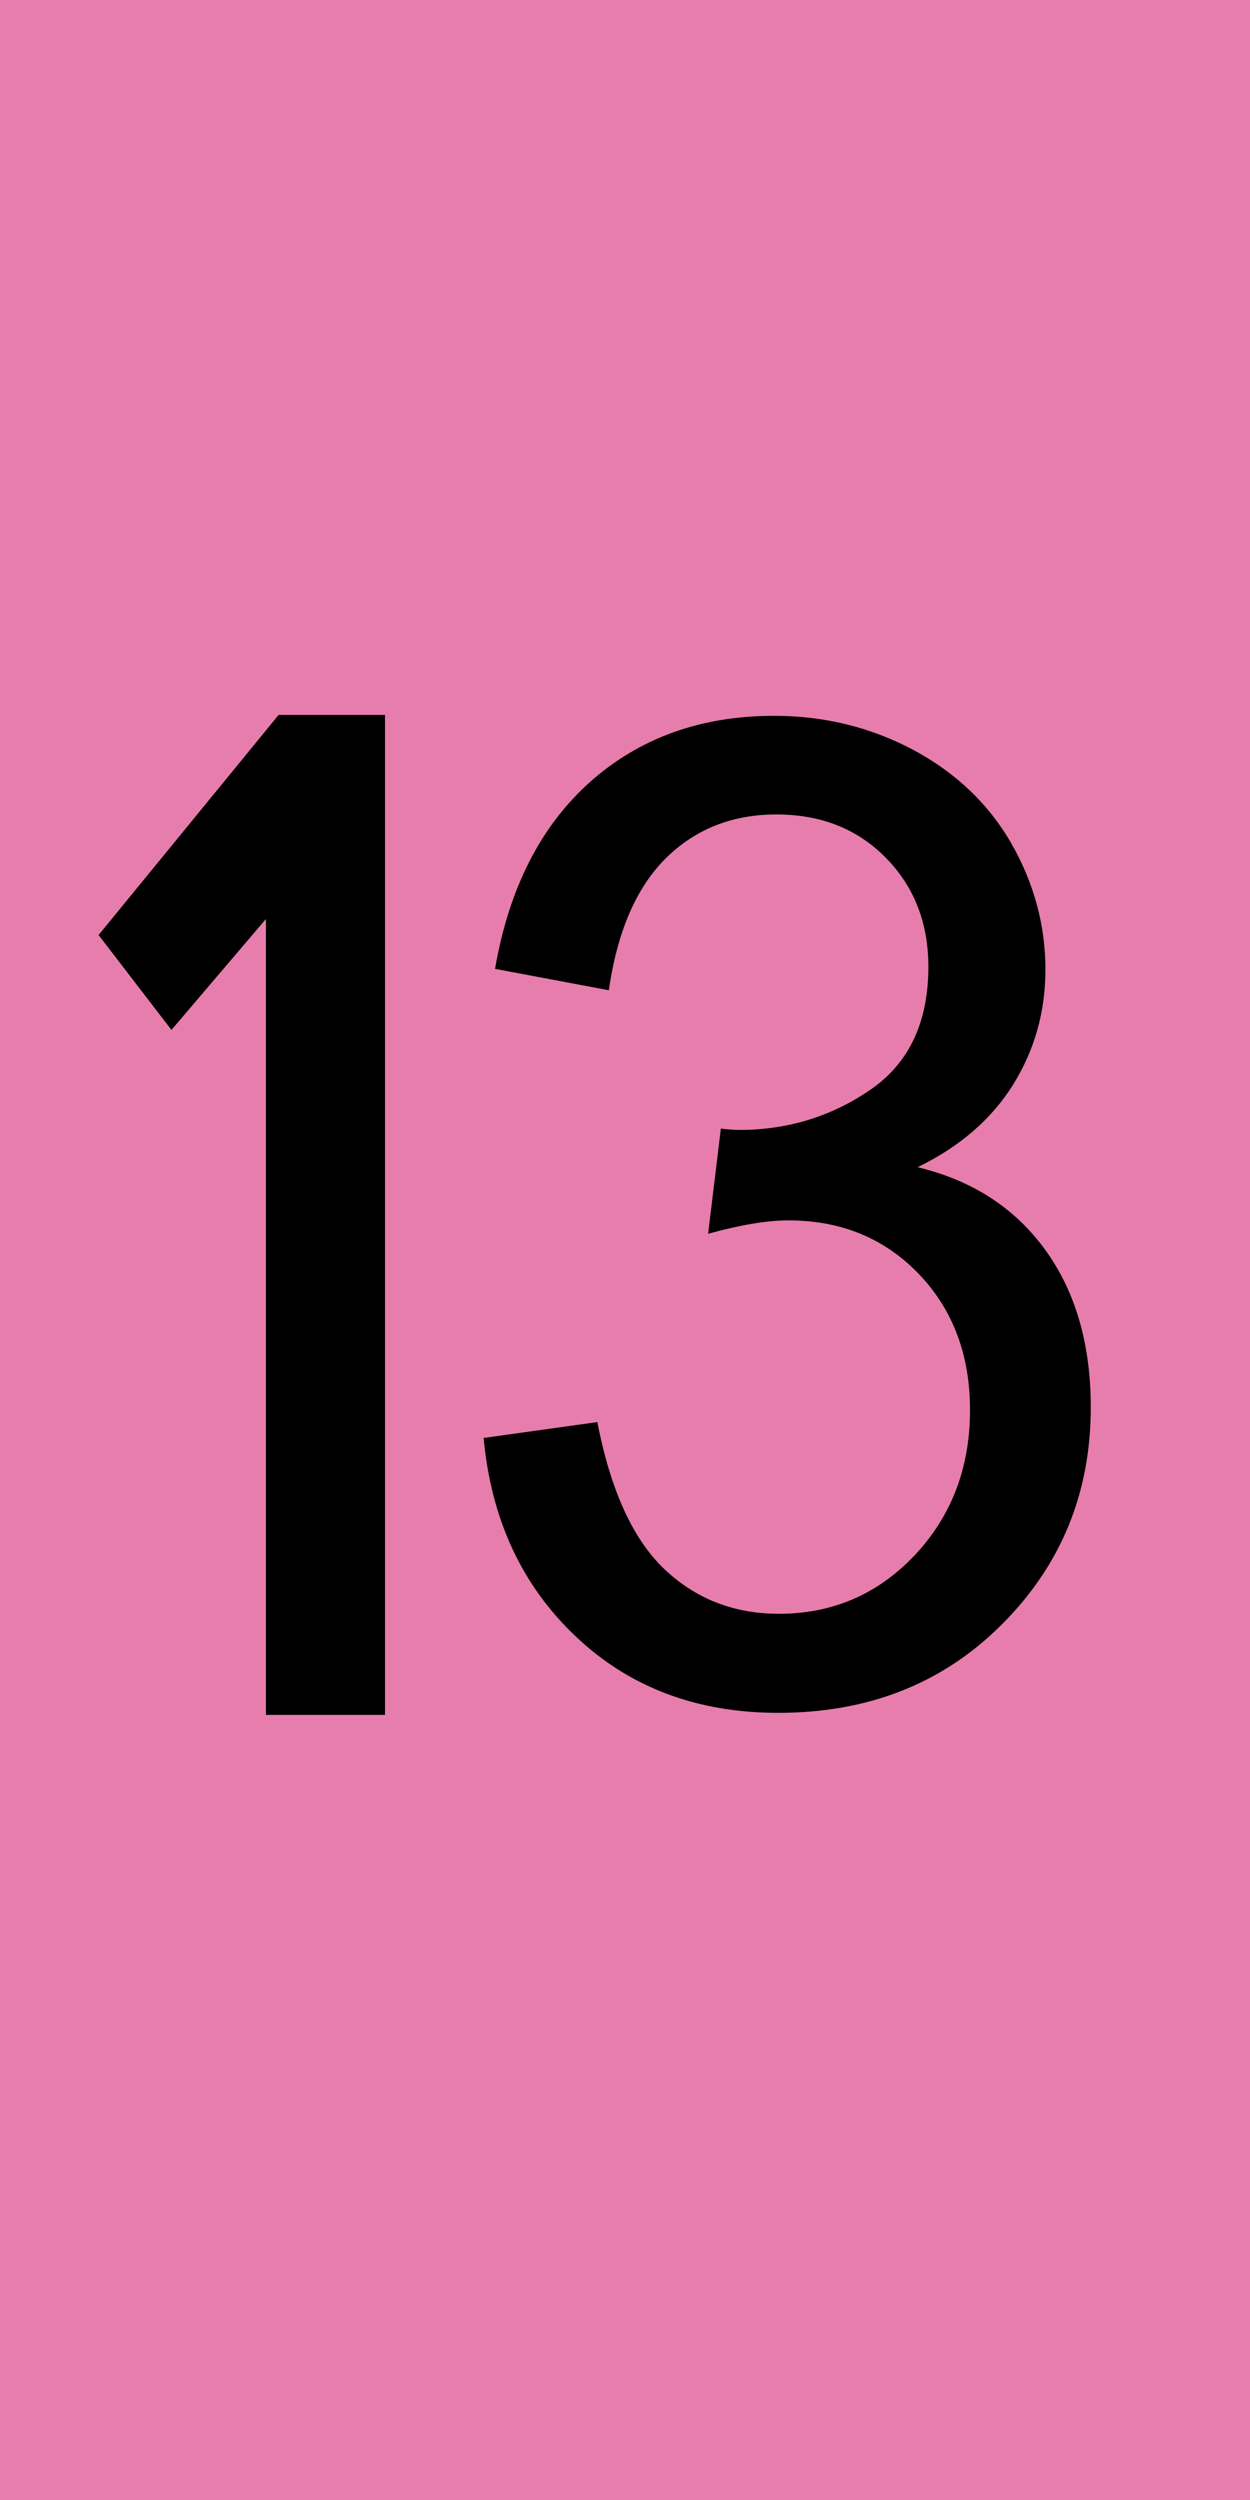
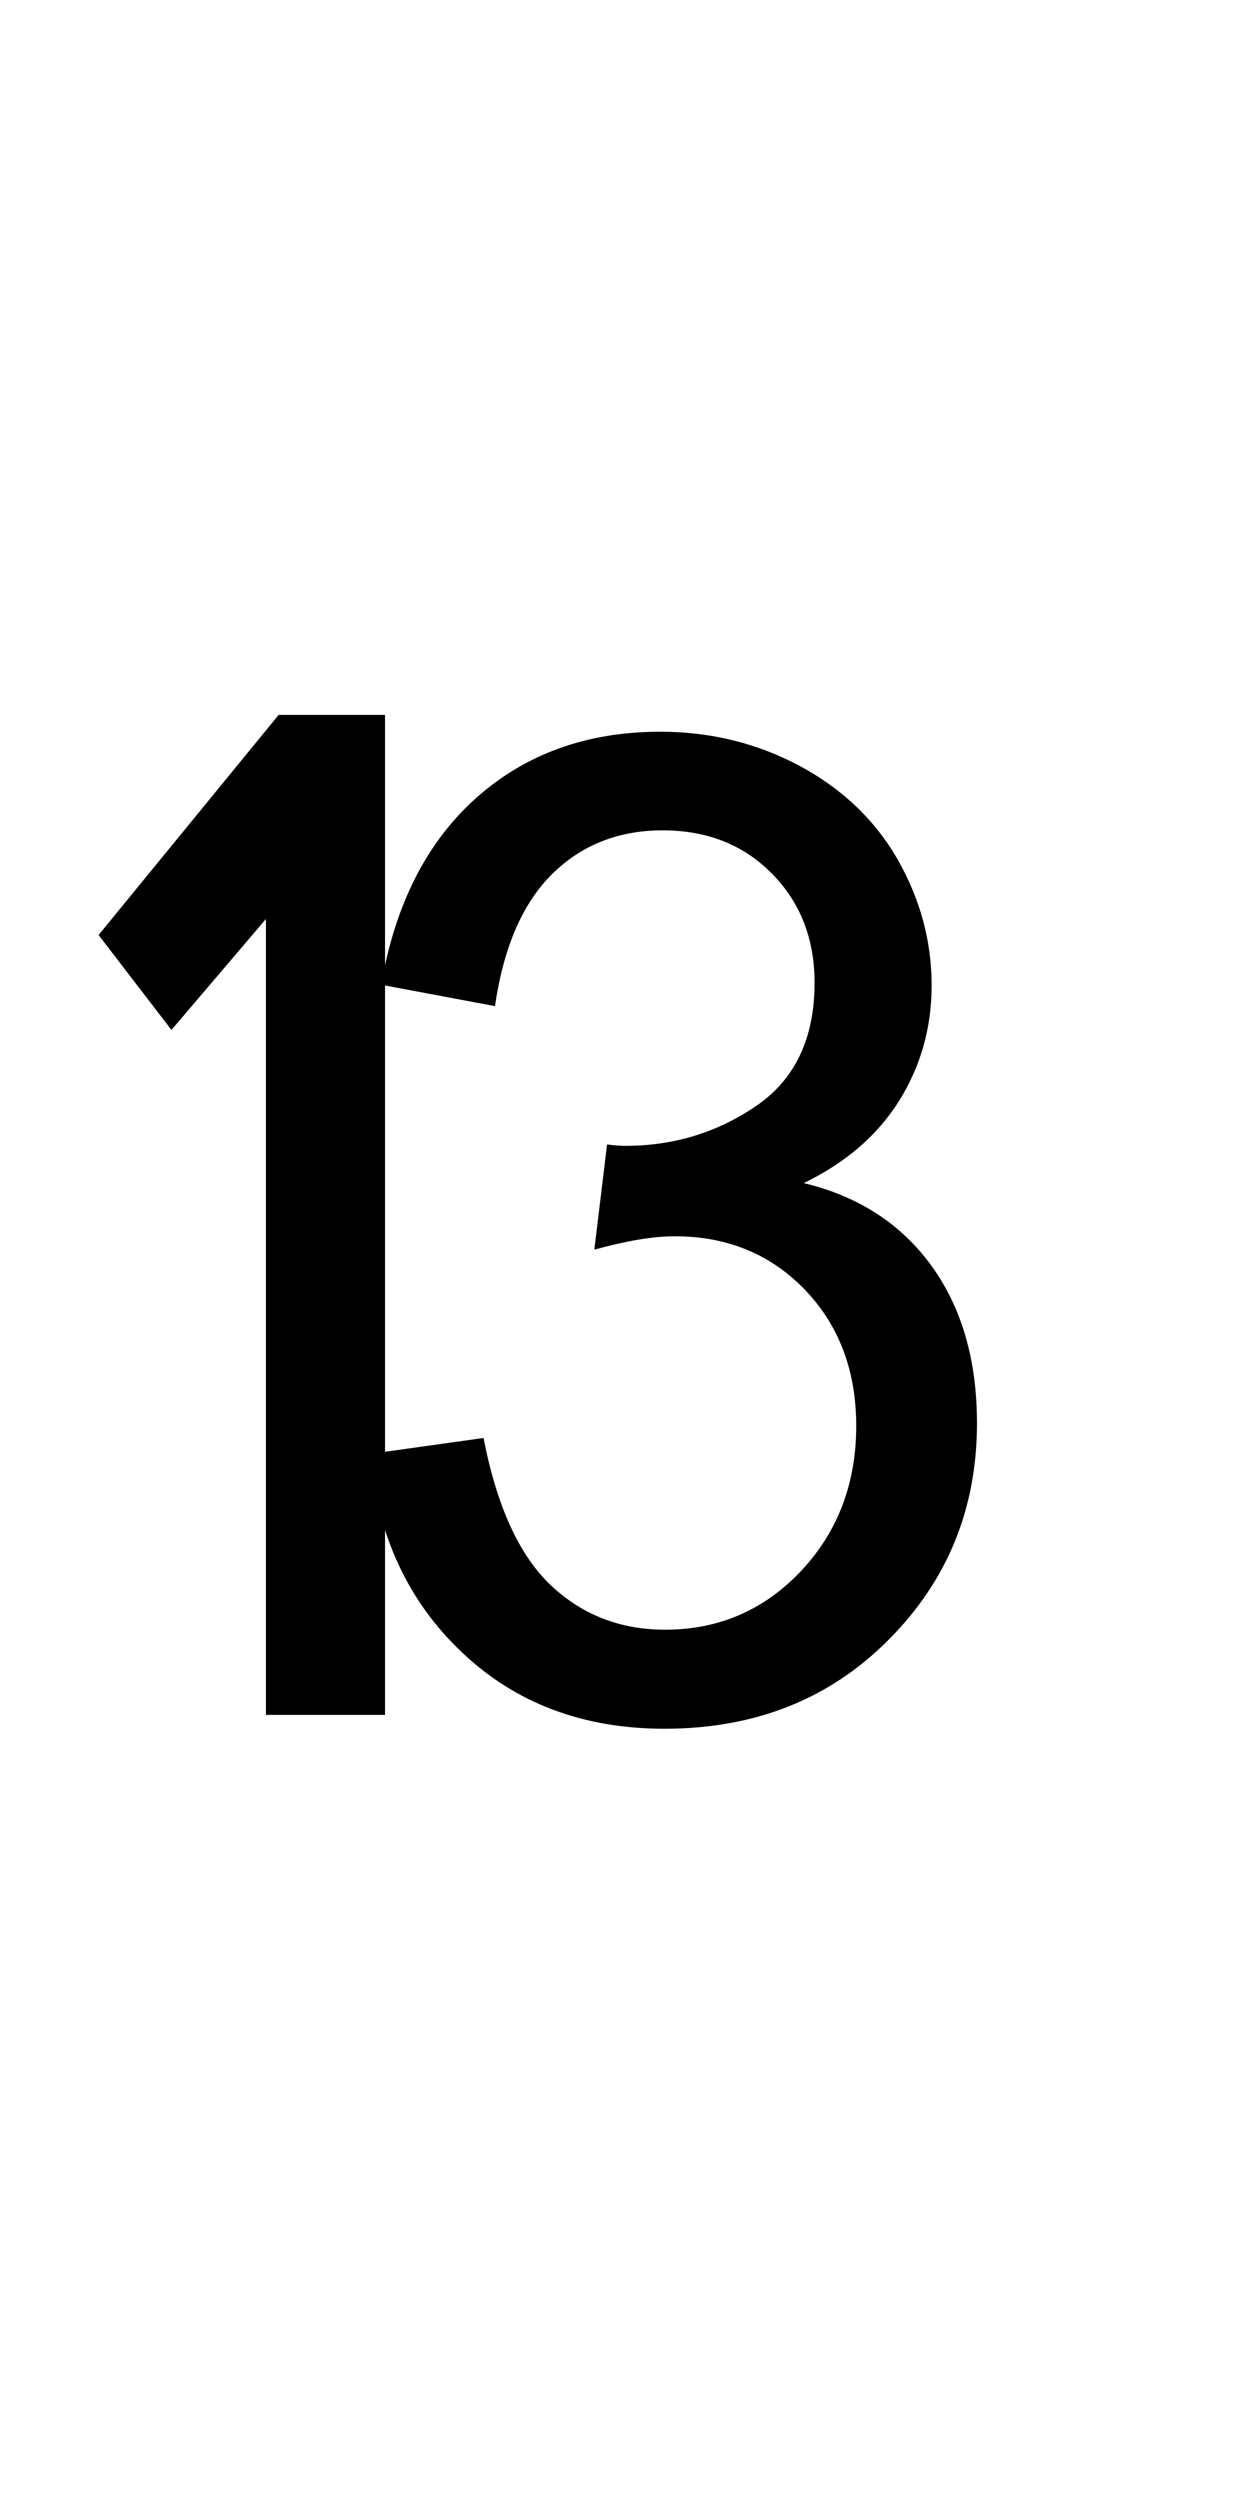
<svg xmlns="http://www.w3.org/2000/svg" xml:space="preserve" width="50mm" height="100mm" style="shape-rendering:geometricPrecision; text-rendering:geometricPrecision; image-rendering:optimizeQuality; fill-rule:evenodd; clip-rule:evenodd" viewBox="0 0 50 100">
  <defs>
    <style type="text/css">
   
    .fil0 {fill:#E77DAD}
    .fil1 {fill:balck;fill-rule:nonzero}
   
  </style>
  </defs>
-   <polygon class="fil0" points="0,0 50,0 50,100 0,100 " />
  <g id="图层_x0020_1">
    <polygon id="1" class="fil1" points="15.401,68.596 10.637,68.596 10.637,36.76 6.858,41.197 3.943,37.401 11.145,28.596 15.401,28.596 " />
-     <path class="fil1" d="M19.342 57.519l4.552 -0.636c0.526,2.717 1.416,4.67 2.668,5.87 1.261,1.2 2.79,1.799 4.595,1.799 2.142,0 3.956,-0.782 5.433,-2.344 1.468,-1.563 2.211,-3.498 2.211,-5.806 0,-2.199 -0.682,-4.016 -2.047,-5.442 -1.373,-1.427 -3.109,-2.145 -5.216,-2.145 -0.864,0 -1.935,0.182 -3.213,0.536l0.509 -4.207c0.302,0.036 0.544,0.054 0.735,0.054 1.935,0 3.679,-0.536 5.234,-1.599 1.555,-1.063 2.332,-2.708 2.332,-4.925 0,-1.753 -0.57,-3.216 -1.702,-4.361 -1.131,-1.154 -2.591,-1.735 -4.378,-1.735 -1.771,0 -3.248,0.591 -4.422,1.753 -1.183,1.173 -1.943,2.935 -2.28,5.279l-4.551 -0.855c0.553,-3.216 1.822,-5.706 3.792,-7.469 1.978,-1.763 4.431,-2.653 7.367,-2.653 2.021,0 3.886,0.463 5.587,1.372 1.702,0.918 3.006,2.163 3.913,3.744 0.898,1.581 1.356,3.253 1.356,5.034 0,1.681 -0.431,3.216 -1.295,4.607 -0.864,1.381 -2.134,2.48 -3.818,3.298 2.194,0.527 3.896,1.635 5.113,3.317 1.209,1.672 1.814,3.771 1.814,6.288 0,3.408 -1.175,6.297 -3.541,8.668 -2.358,2.372 -5.346,3.553 -8.956,3.553 -3.256,0 -5.96,-1.017 -8.11,-3.062 -2.15,-2.035 -3.377,-4.679 -3.679,-7.932z" />
+     <path class="fil1" d="M19.342 57.519c0.526,2.717 1.416,4.67 2.668,5.87 1.261,1.2 2.79,1.799 4.595,1.799 2.142,0 3.956,-0.782 5.433,-2.344 1.468,-1.563 2.211,-3.498 2.211,-5.806 0,-2.199 -0.682,-4.016 -2.047,-5.442 -1.373,-1.427 -3.109,-2.145 -5.216,-2.145 -0.864,0 -1.935,0.182 -3.213,0.536l0.509 -4.207c0.302,0.036 0.544,0.054 0.735,0.054 1.935,0 3.679,-0.536 5.234,-1.599 1.555,-1.063 2.332,-2.708 2.332,-4.925 0,-1.753 -0.57,-3.216 -1.702,-4.361 -1.131,-1.154 -2.591,-1.735 -4.378,-1.735 -1.771,0 -3.248,0.591 -4.422,1.753 -1.183,1.173 -1.943,2.935 -2.28,5.279l-4.551 -0.855c0.553,-3.216 1.822,-5.706 3.792,-7.469 1.978,-1.763 4.431,-2.653 7.367,-2.653 2.021,0 3.886,0.463 5.587,1.372 1.702,0.918 3.006,2.163 3.913,3.744 0.898,1.581 1.356,3.253 1.356,5.034 0,1.681 -0.431,3.216 -1.295,4.607 -0.864,1.381 -2.134,2.48 -3.818,3.298 2.194,0.527 3.896,1.635 5.113,3.317 1.209,1.672 1.814,3.771 1.814,6.288 0,3.408 -1.175,6.297 -3.541,8.668 -2.358,2.372 -5.346,3.553 -8.956,3.553 -3.256,0 -5.96,-1.017 -8.11,-3.062 -2.15,-2.035 -3.377,-4.679 -3.679,-7.932z" />
  </g>
</svg>